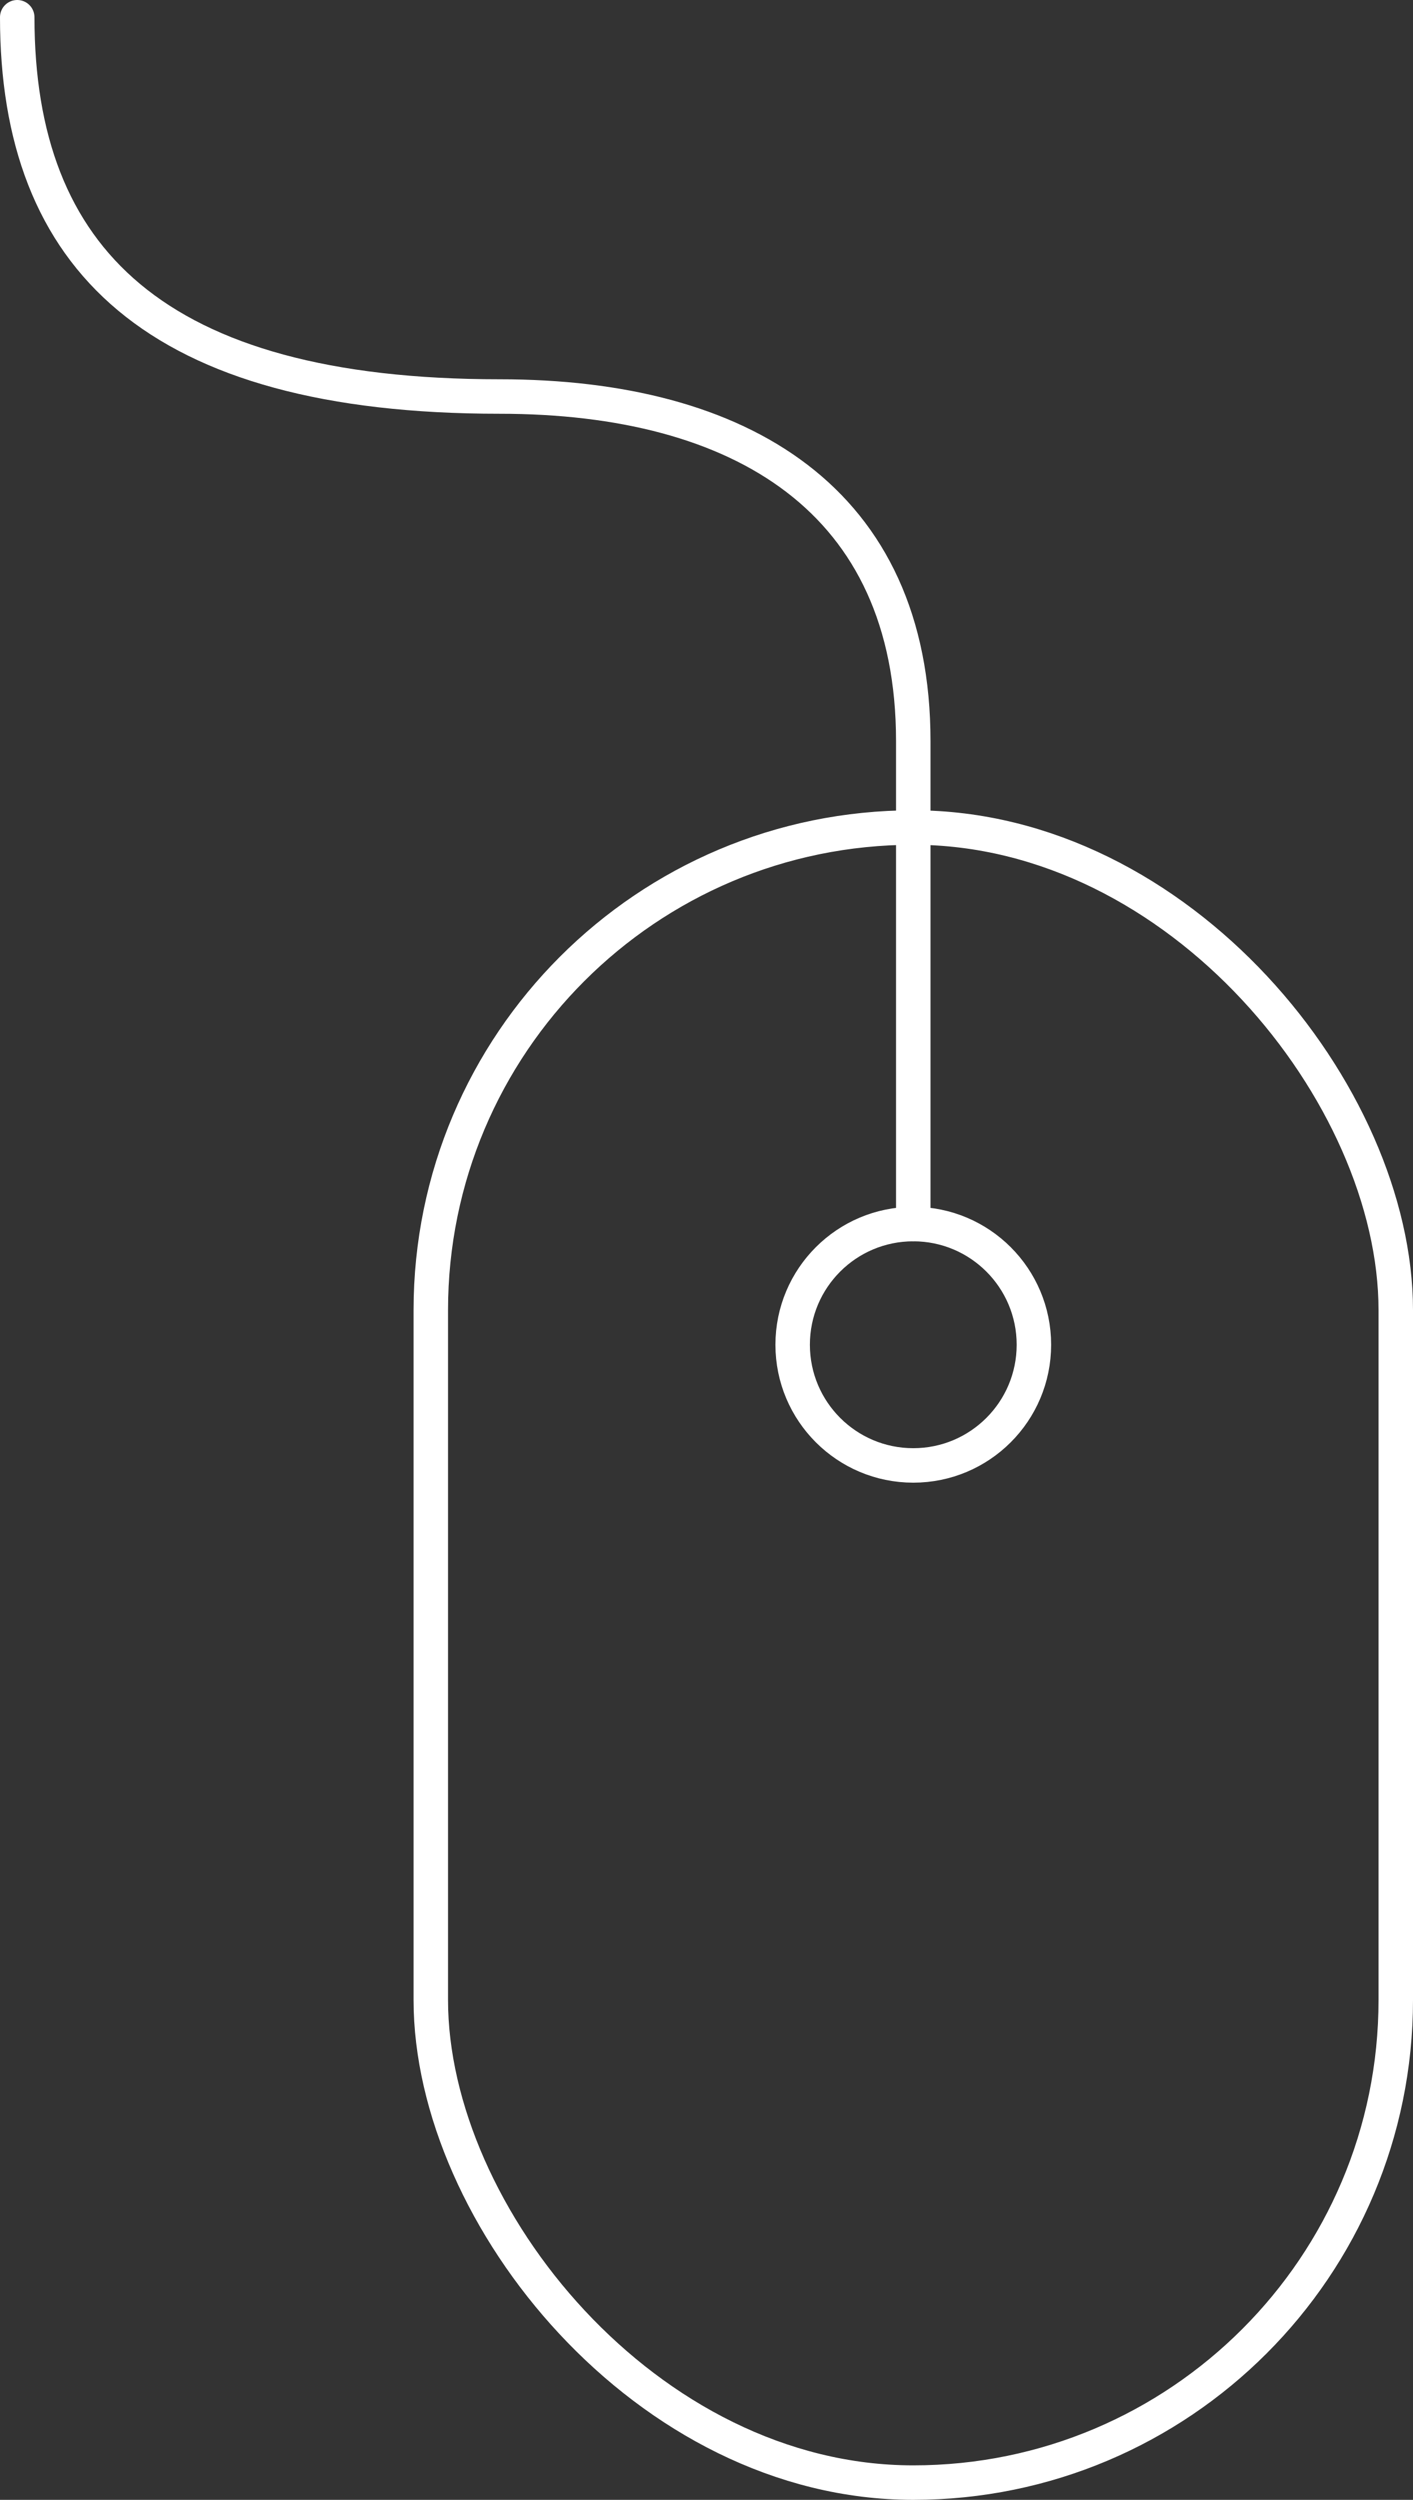
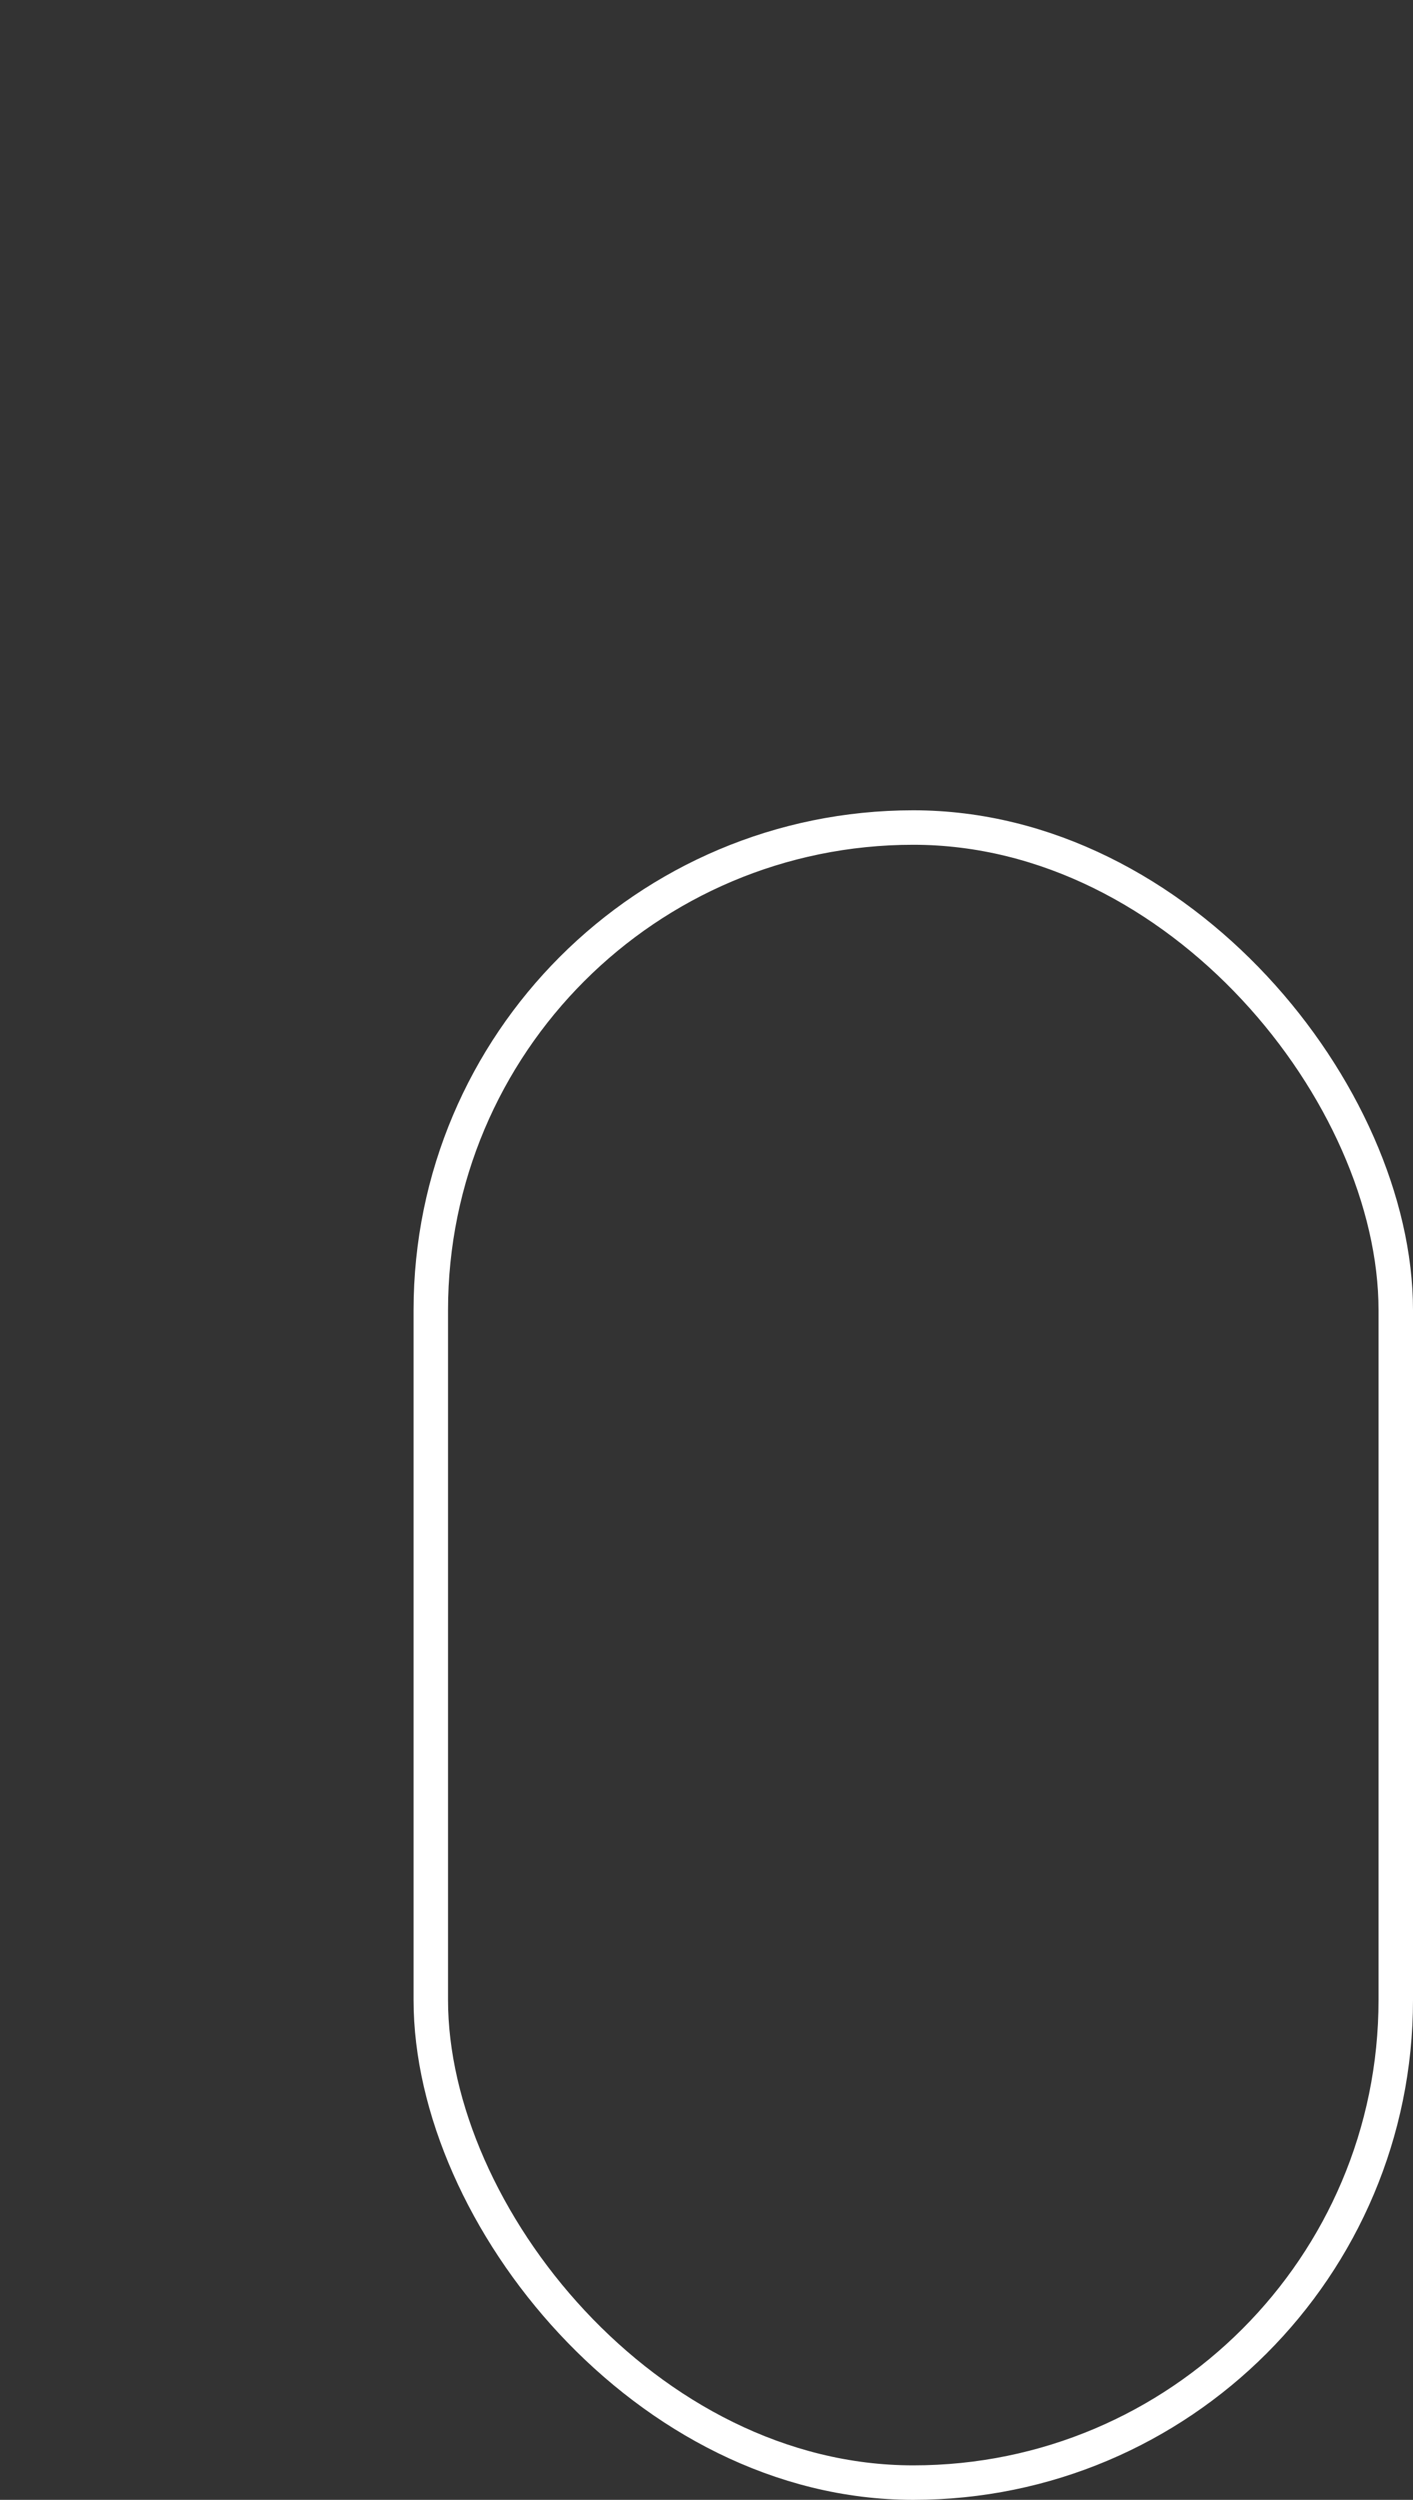
<svg xmlns="http://www.w3.org/2000/svg" viewBox="0 0 41 72.5">
  <rect x="0" y="0" width="41" height="72.5" fill="#333333" stroke="none" />
  <defs>
    <style>.cls-1{fill:none;stroke:#fff;stroke-linecap:round;stroke-linejoin:round;}</style>
  </defs>
  <title>mouse</title>
  <g id="Слой_2" data-name="Слой 2">
    <g id="main">
      <rect class="cls-1" x="12.5" y="24" width="28" height="48" rx="14" ry="14" />
-       <circle class="cls-1" cx="26.5" cy="39" r="3.5" />
-       <path class="cls-1" d="M.5.5c0,7,4,11,14,11,7,0,12,3,12,10v14" />
    </g>
  </g>
</svg>